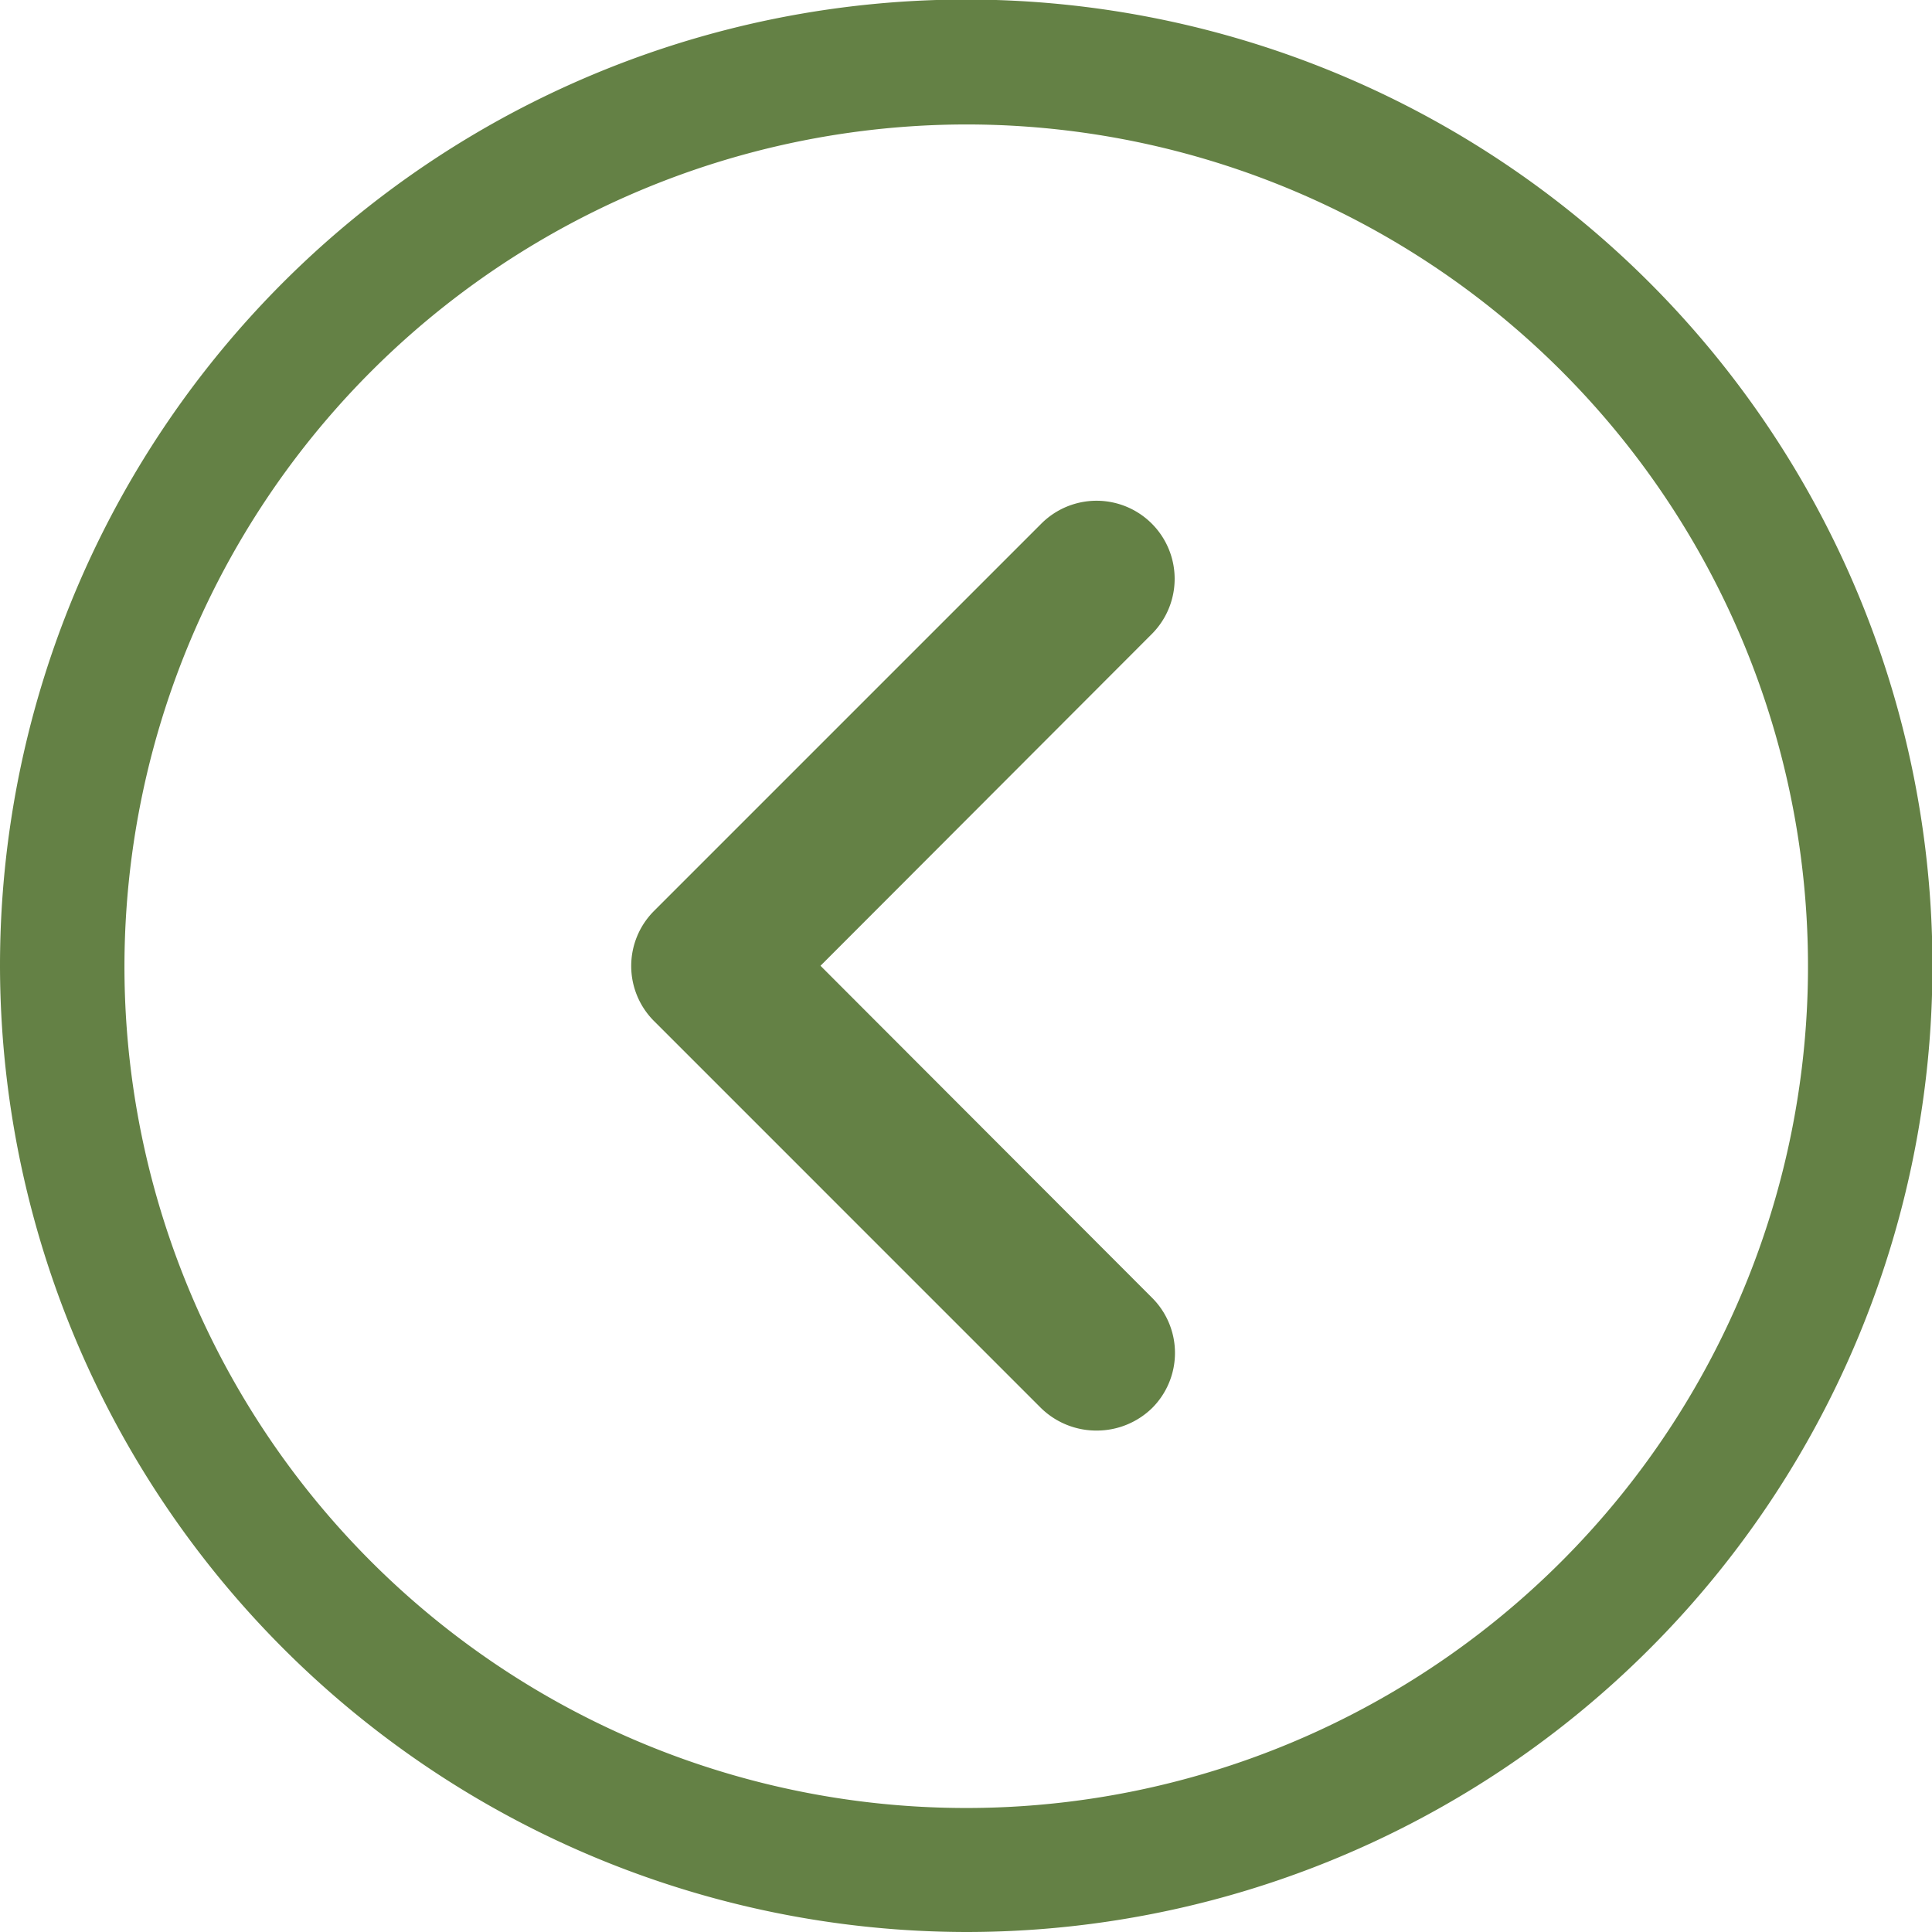
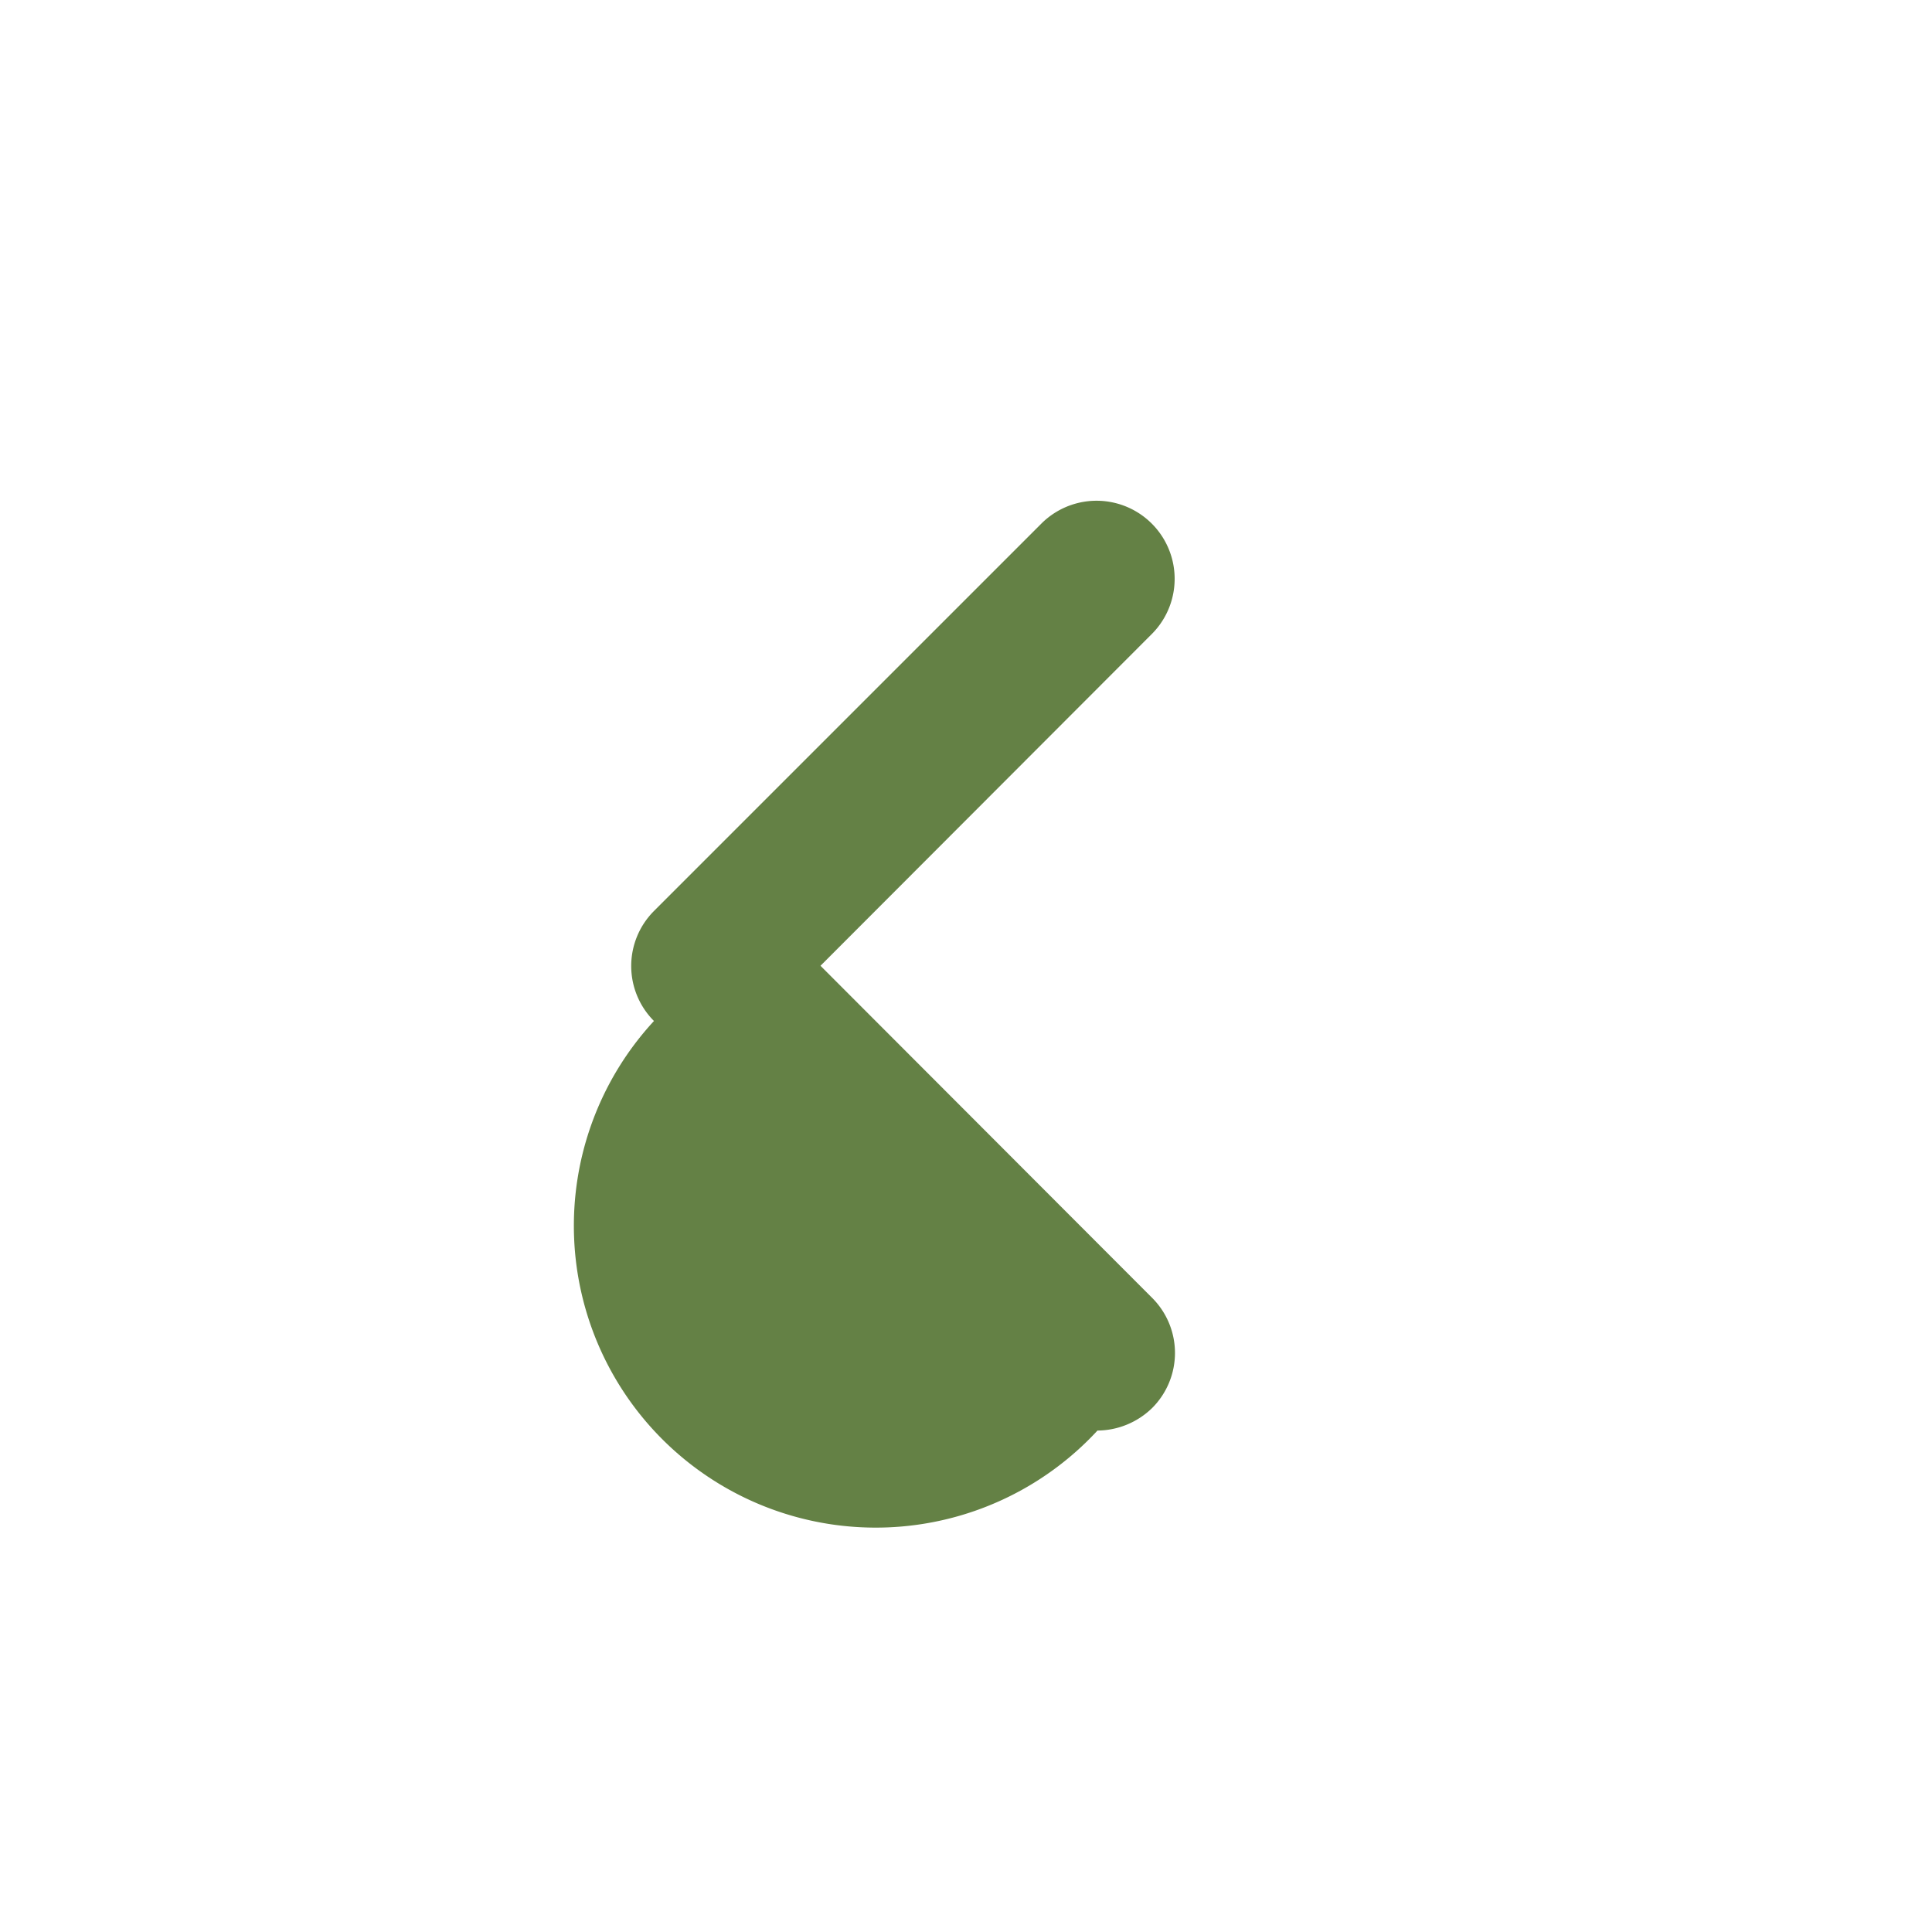
<svg xmlns="http://www.w3.org/2000/svg" viewBox="0 0 42.69 42.69">
  <defs>
    <style>.cls-1{fill:#648145;}</style>
  </defs>
  <g id="Layer_2" data-name="Layer 2">
    <g id="Layer_1-2" data-name="Layer 1">
-       <path class="cls-1" d="M0,21.34A21.35,21.35,0,1,1,21.35,42.69,21.38,21.38,0,0,1,0,21.34Zm2.75,0A18.6,18.6,0,1,0,21.35,2.75,18.62,18.62,0,0,0,2.75,21.34Z" />
-       <path class="cls-1" d="M24.25,31.61a1.75,1.75,0,0,0,1.21-.5,1.72,1.72,0,0,0,0-2.43l-7.33-7.34L25.46,14A1.72,1.72,0,0,0,23,11.58l-8.55,8.55a1.72,1.72,0,0,0,0,2.43L23,31.11A1.75,1.75,0,0,0,24.25,31.61Z" />
+       <path class="cls-1" d="M24.25,31.61a1.75,1.75,0,0,0,1.21-.5,1.72,1.72,0,0,0,0-2.43l-7.33-7.34L25.46,14A1.72,1.72,0,0,0,23,11.58l-8.55,8.55a1.72,1.72,0,0,0,0,2.43A1.75,1.75,0,0,0,24.25,31.61Z" />
    </g>
  </g>
</svg>